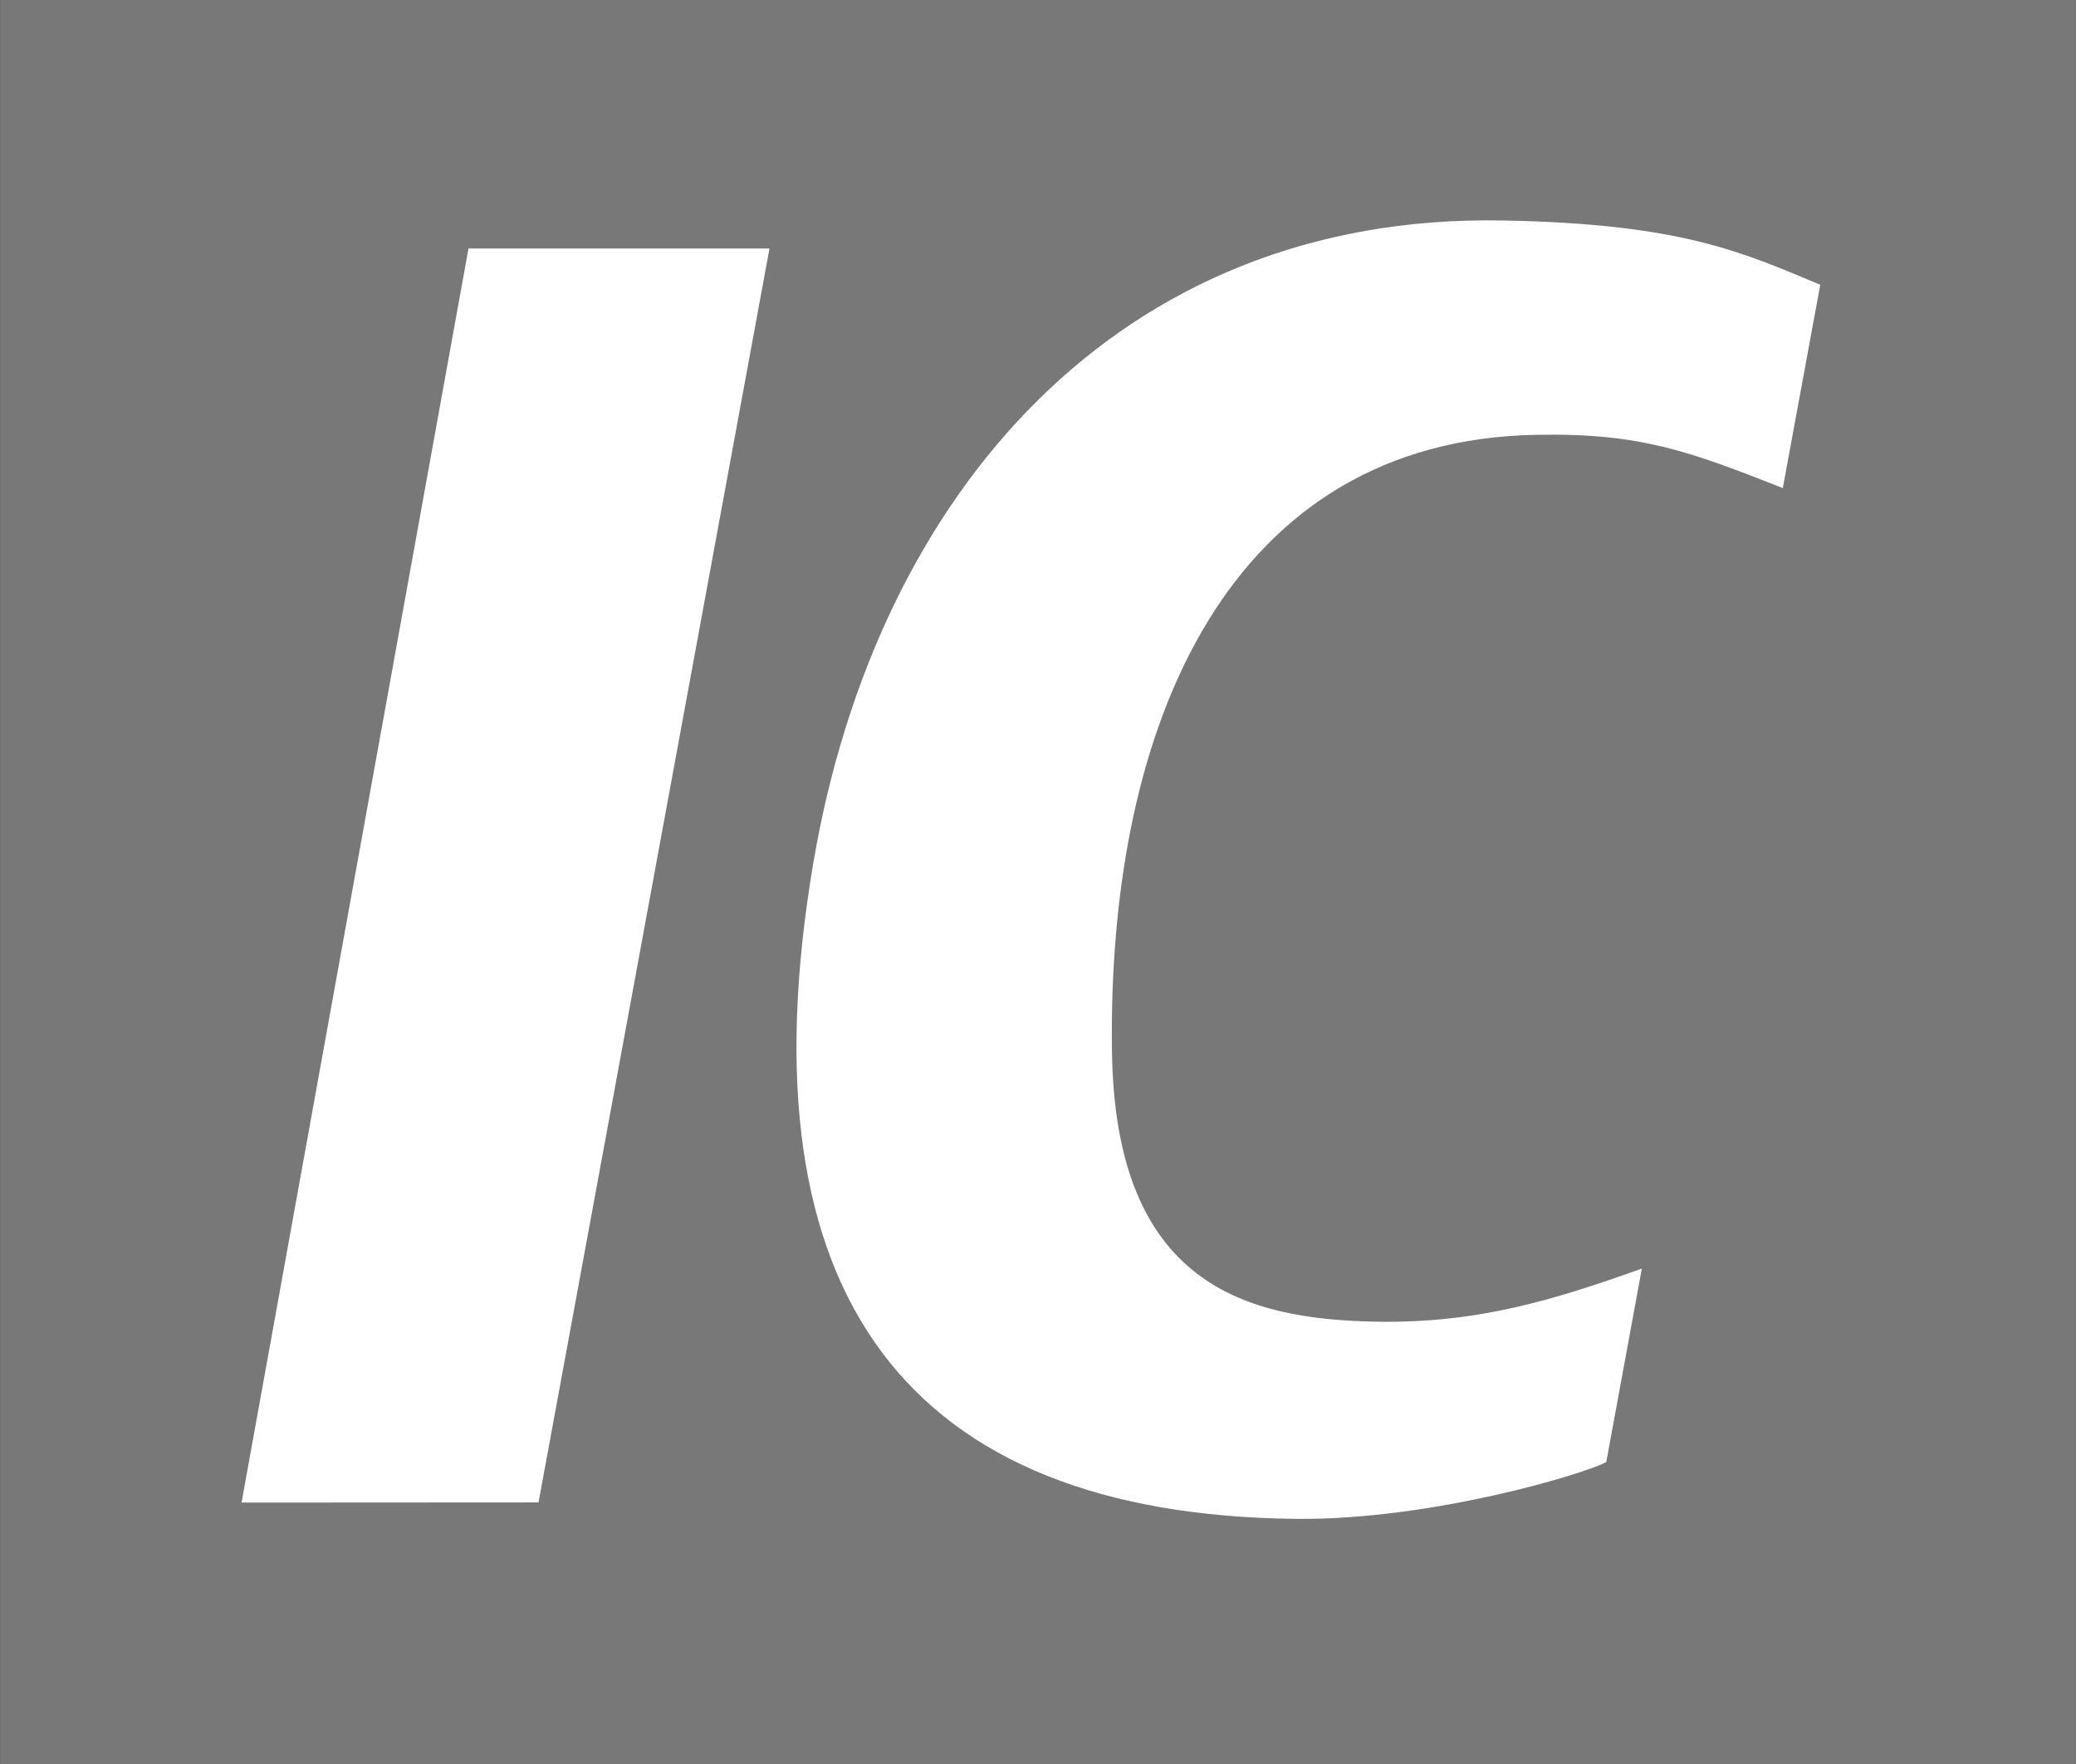
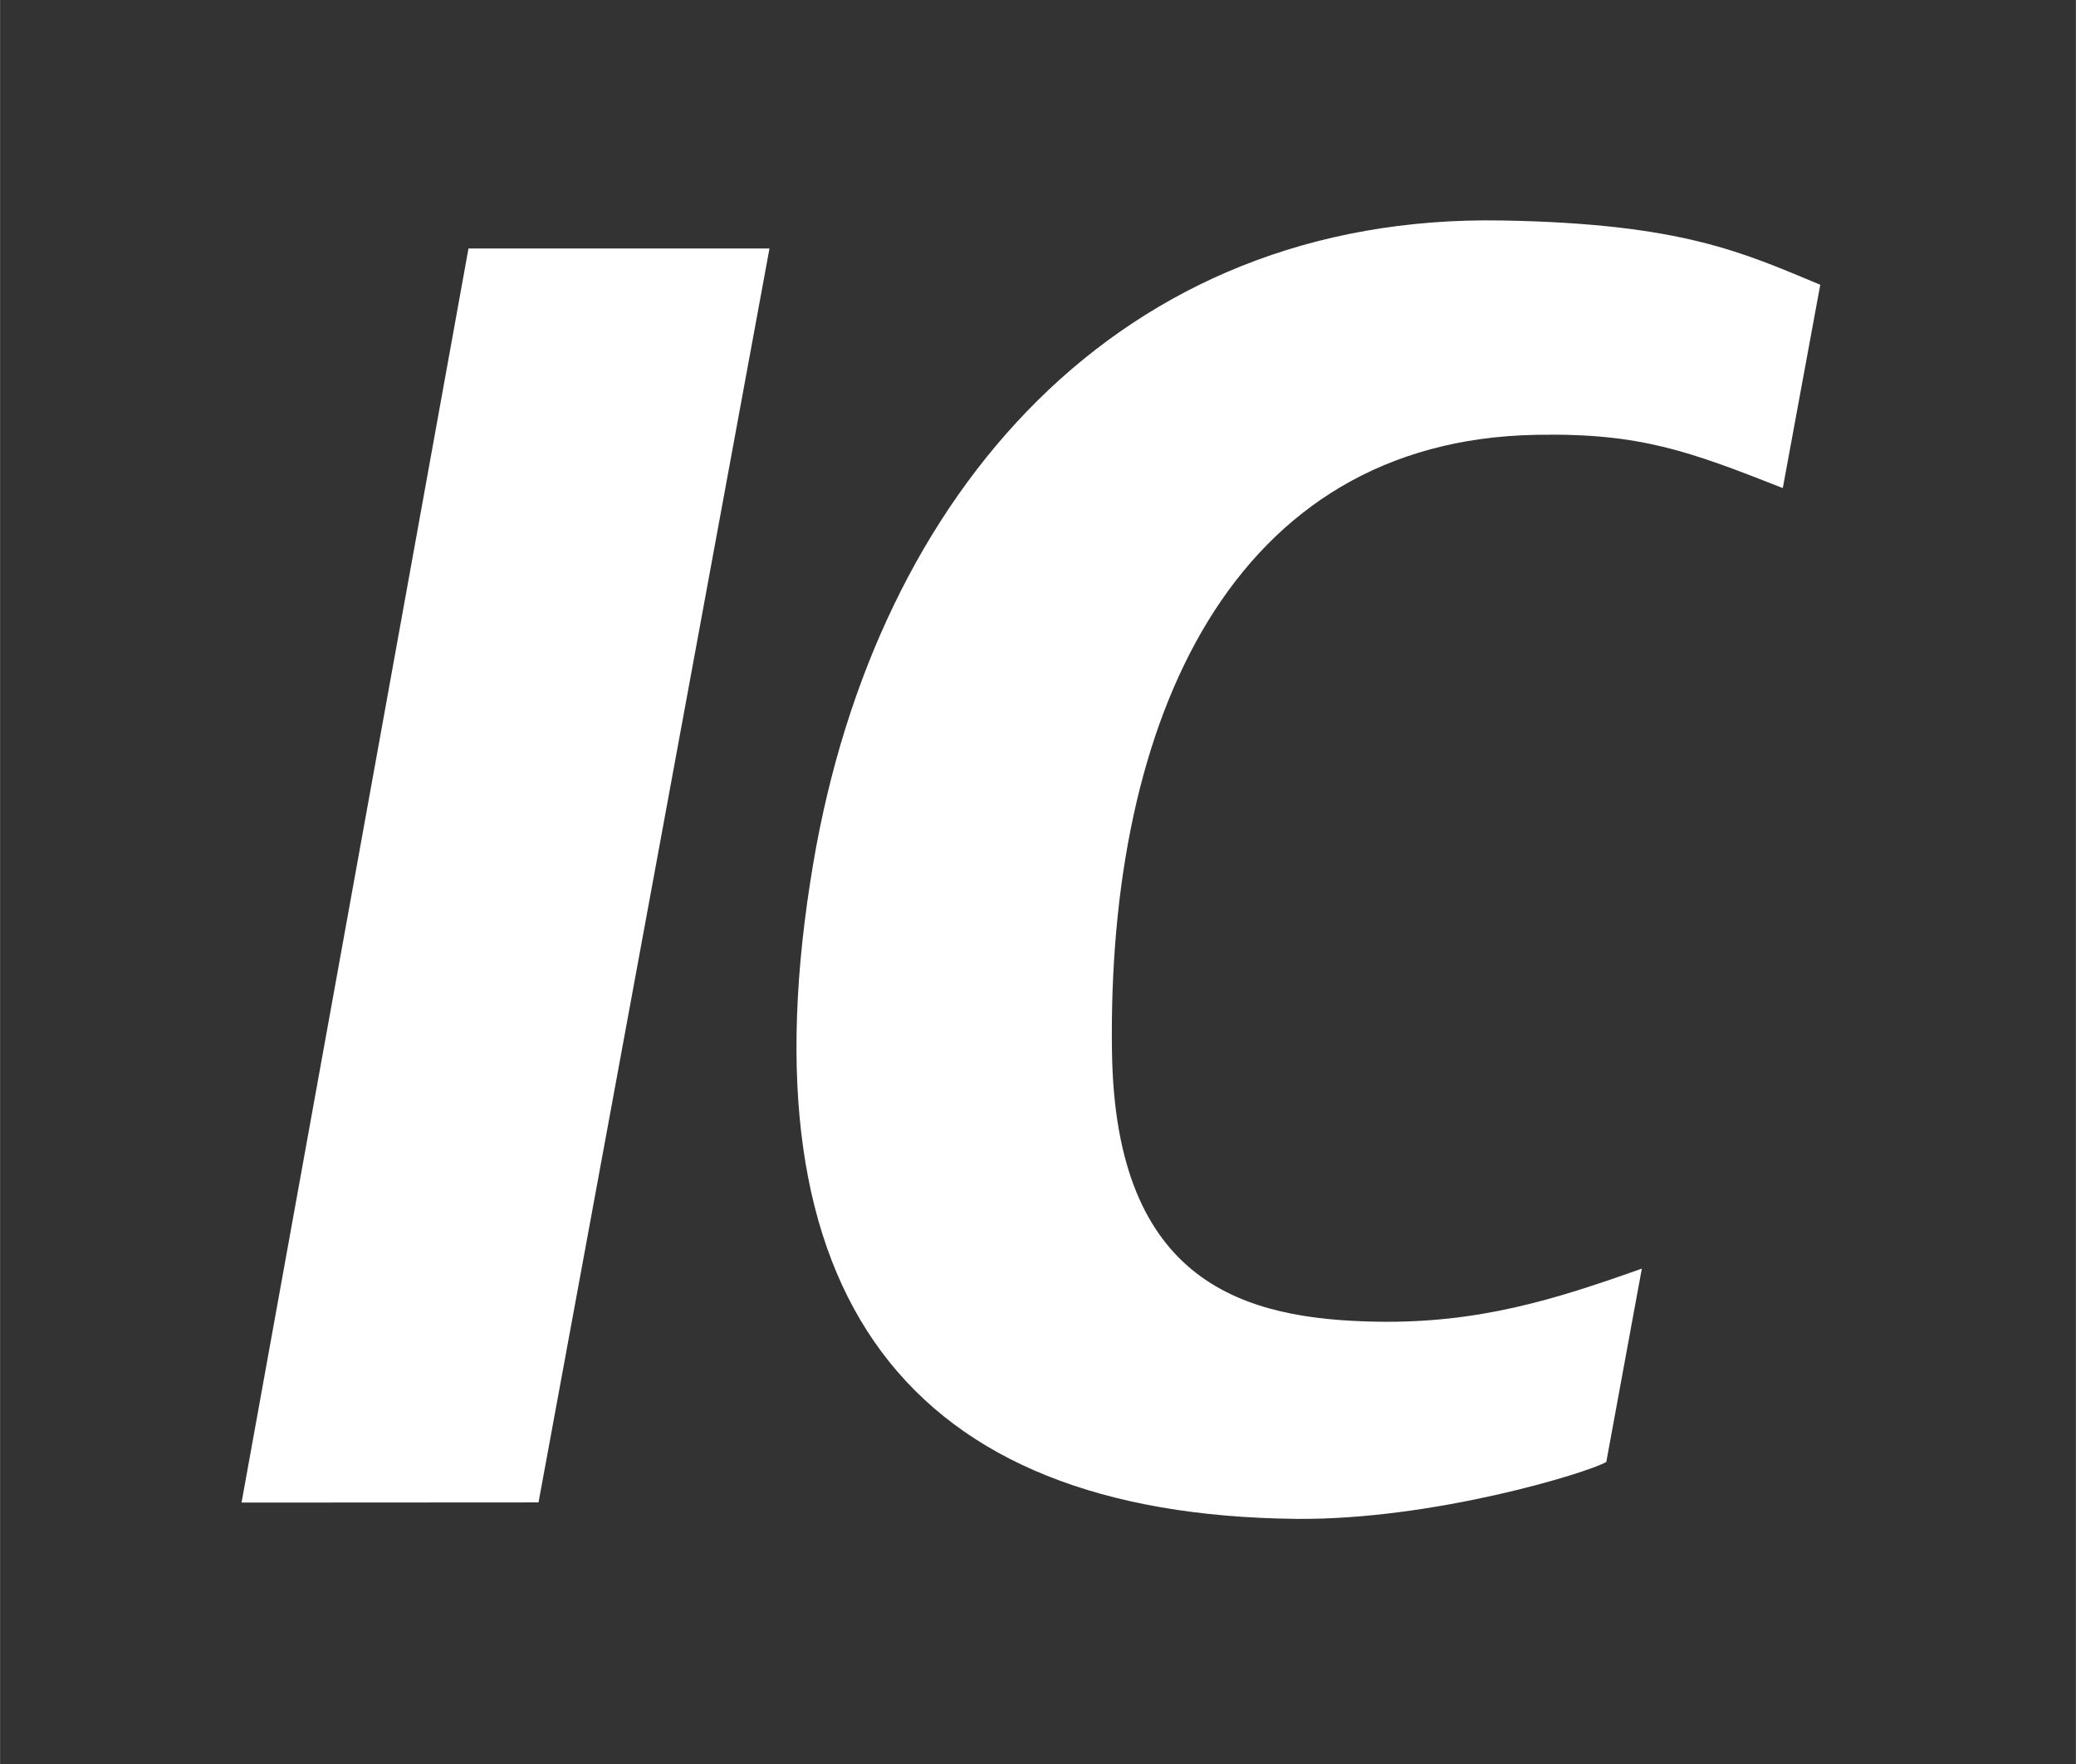
<svg xmlns="http://www.w3.org/2000/svg" xmlns:ns1="http://www.inkscape.org/namespaces/inkscape" xmlns:ns2="http://sodipodi.sourceforge.net/DTD/sodipodi-0.dtd" xml:space="preserve" width="1.185cm" height="1.007cm" viewBox="0 0 11.855 10.075" id="svg2" version="1.1" ns1:version="0.91 r13725" ns2:docname="ic.svg" style="clip-rule:evenodd;fill-rule:evenodd;image-rendering:optimizeQuality;shape-rendering:geometricPrecision;text-rendering:geometricPrecision">
  <rect x="0" y="0" width="11.855" height="10.075" fill="#333333" stroke="none" />
  <defs id="defs10" />
  <ns2:namedview pagecolor="#ffffff" bordercolor="#666666" borderopacity="1" objecttolerance="10" gridtolerance="10" guidetolerance="10" ns1:pageopacity="0" ns1:pageshadow="2" ns1:window-width="1920" ns1:window-height="1004" id="namedview8" showgrid="false" ns1:zoom="8.4037461" ns1:cx="34.526754" ns1:cy="13.652697" ns1:window-x="0" ns1:window-y="44" ns1:window-maximized="1" ns1:current-layer="svg2" fit-margin-top="0" fit-margin-left="0" fit-margin-right="0" fit-margin-bottom="0" />
-   <rect style="opacity:1;fill:#787878;fill-opacity:1;stroke:#ff0000;stroke-width:0;stroke-linecap:butt;stroke-miterlimit:4;stroke-dasharray:none;stroke-opacity:1" id="rect4140" width="11.855" height="10.075" x="4.9999999e-06" y="4.9999999e-06" />
  <path ns1:connector-curvature="0" style="fill:#ffffff;fill-opacity:1" id="path6" d="M 4.645,4.924 C 4.222,7.411 5.193,8.649 7.4,8.673 8.183,8.681 9.067,8.41 9.173,8.348 L 9.376,7.244 C 8.884,7.419 8.444,7.558 7.857,7.547 7.115,7.533 6.369,7.337 6.35,6.006 6.322,4.103 7.039,2.515 8.771,2.483 9.364,2.471 9.645,2.576 10.181,2.787 L 10.395,1.626 C 9.952,1.442 9.606,1.277 8.579,1.259 6.392,1.219 5.005,2.814 4.645,4.924 Z m -3.266,3.656 1.696,-9.762e-4 1.319,-7.16 -1.719,0 z" ns2:nodetypes="cccccccccccccccc" />
</svg>